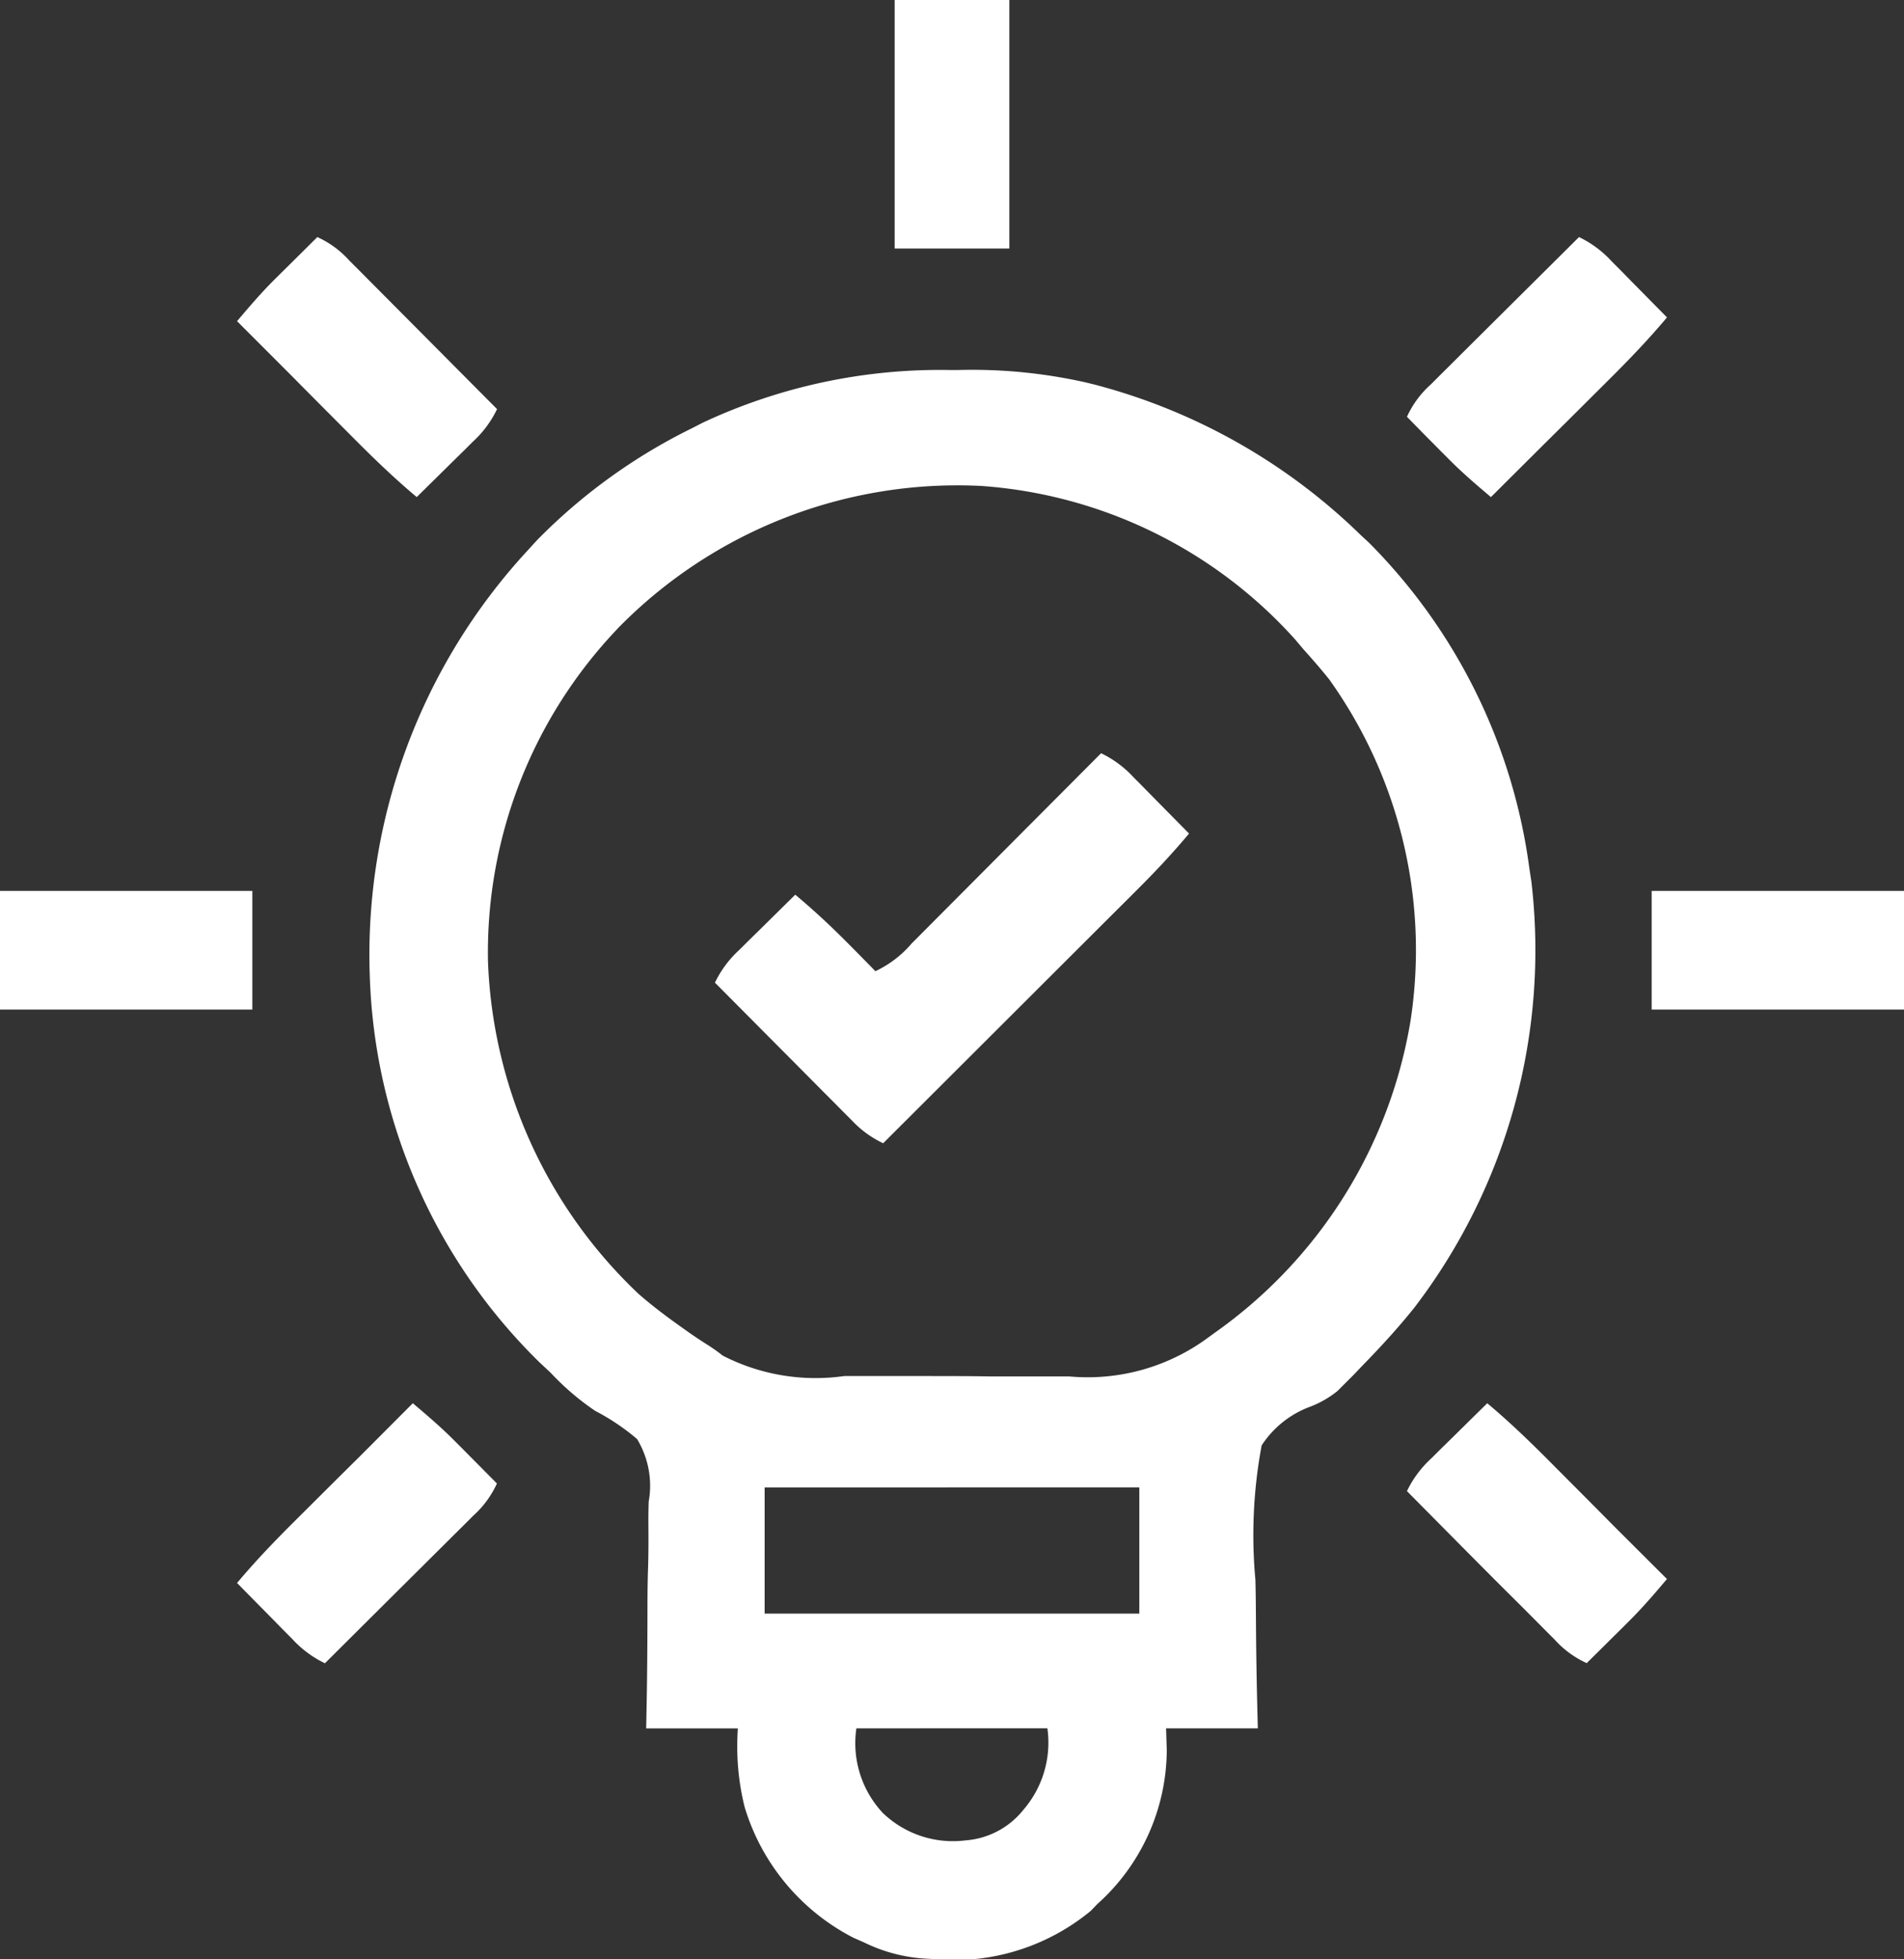
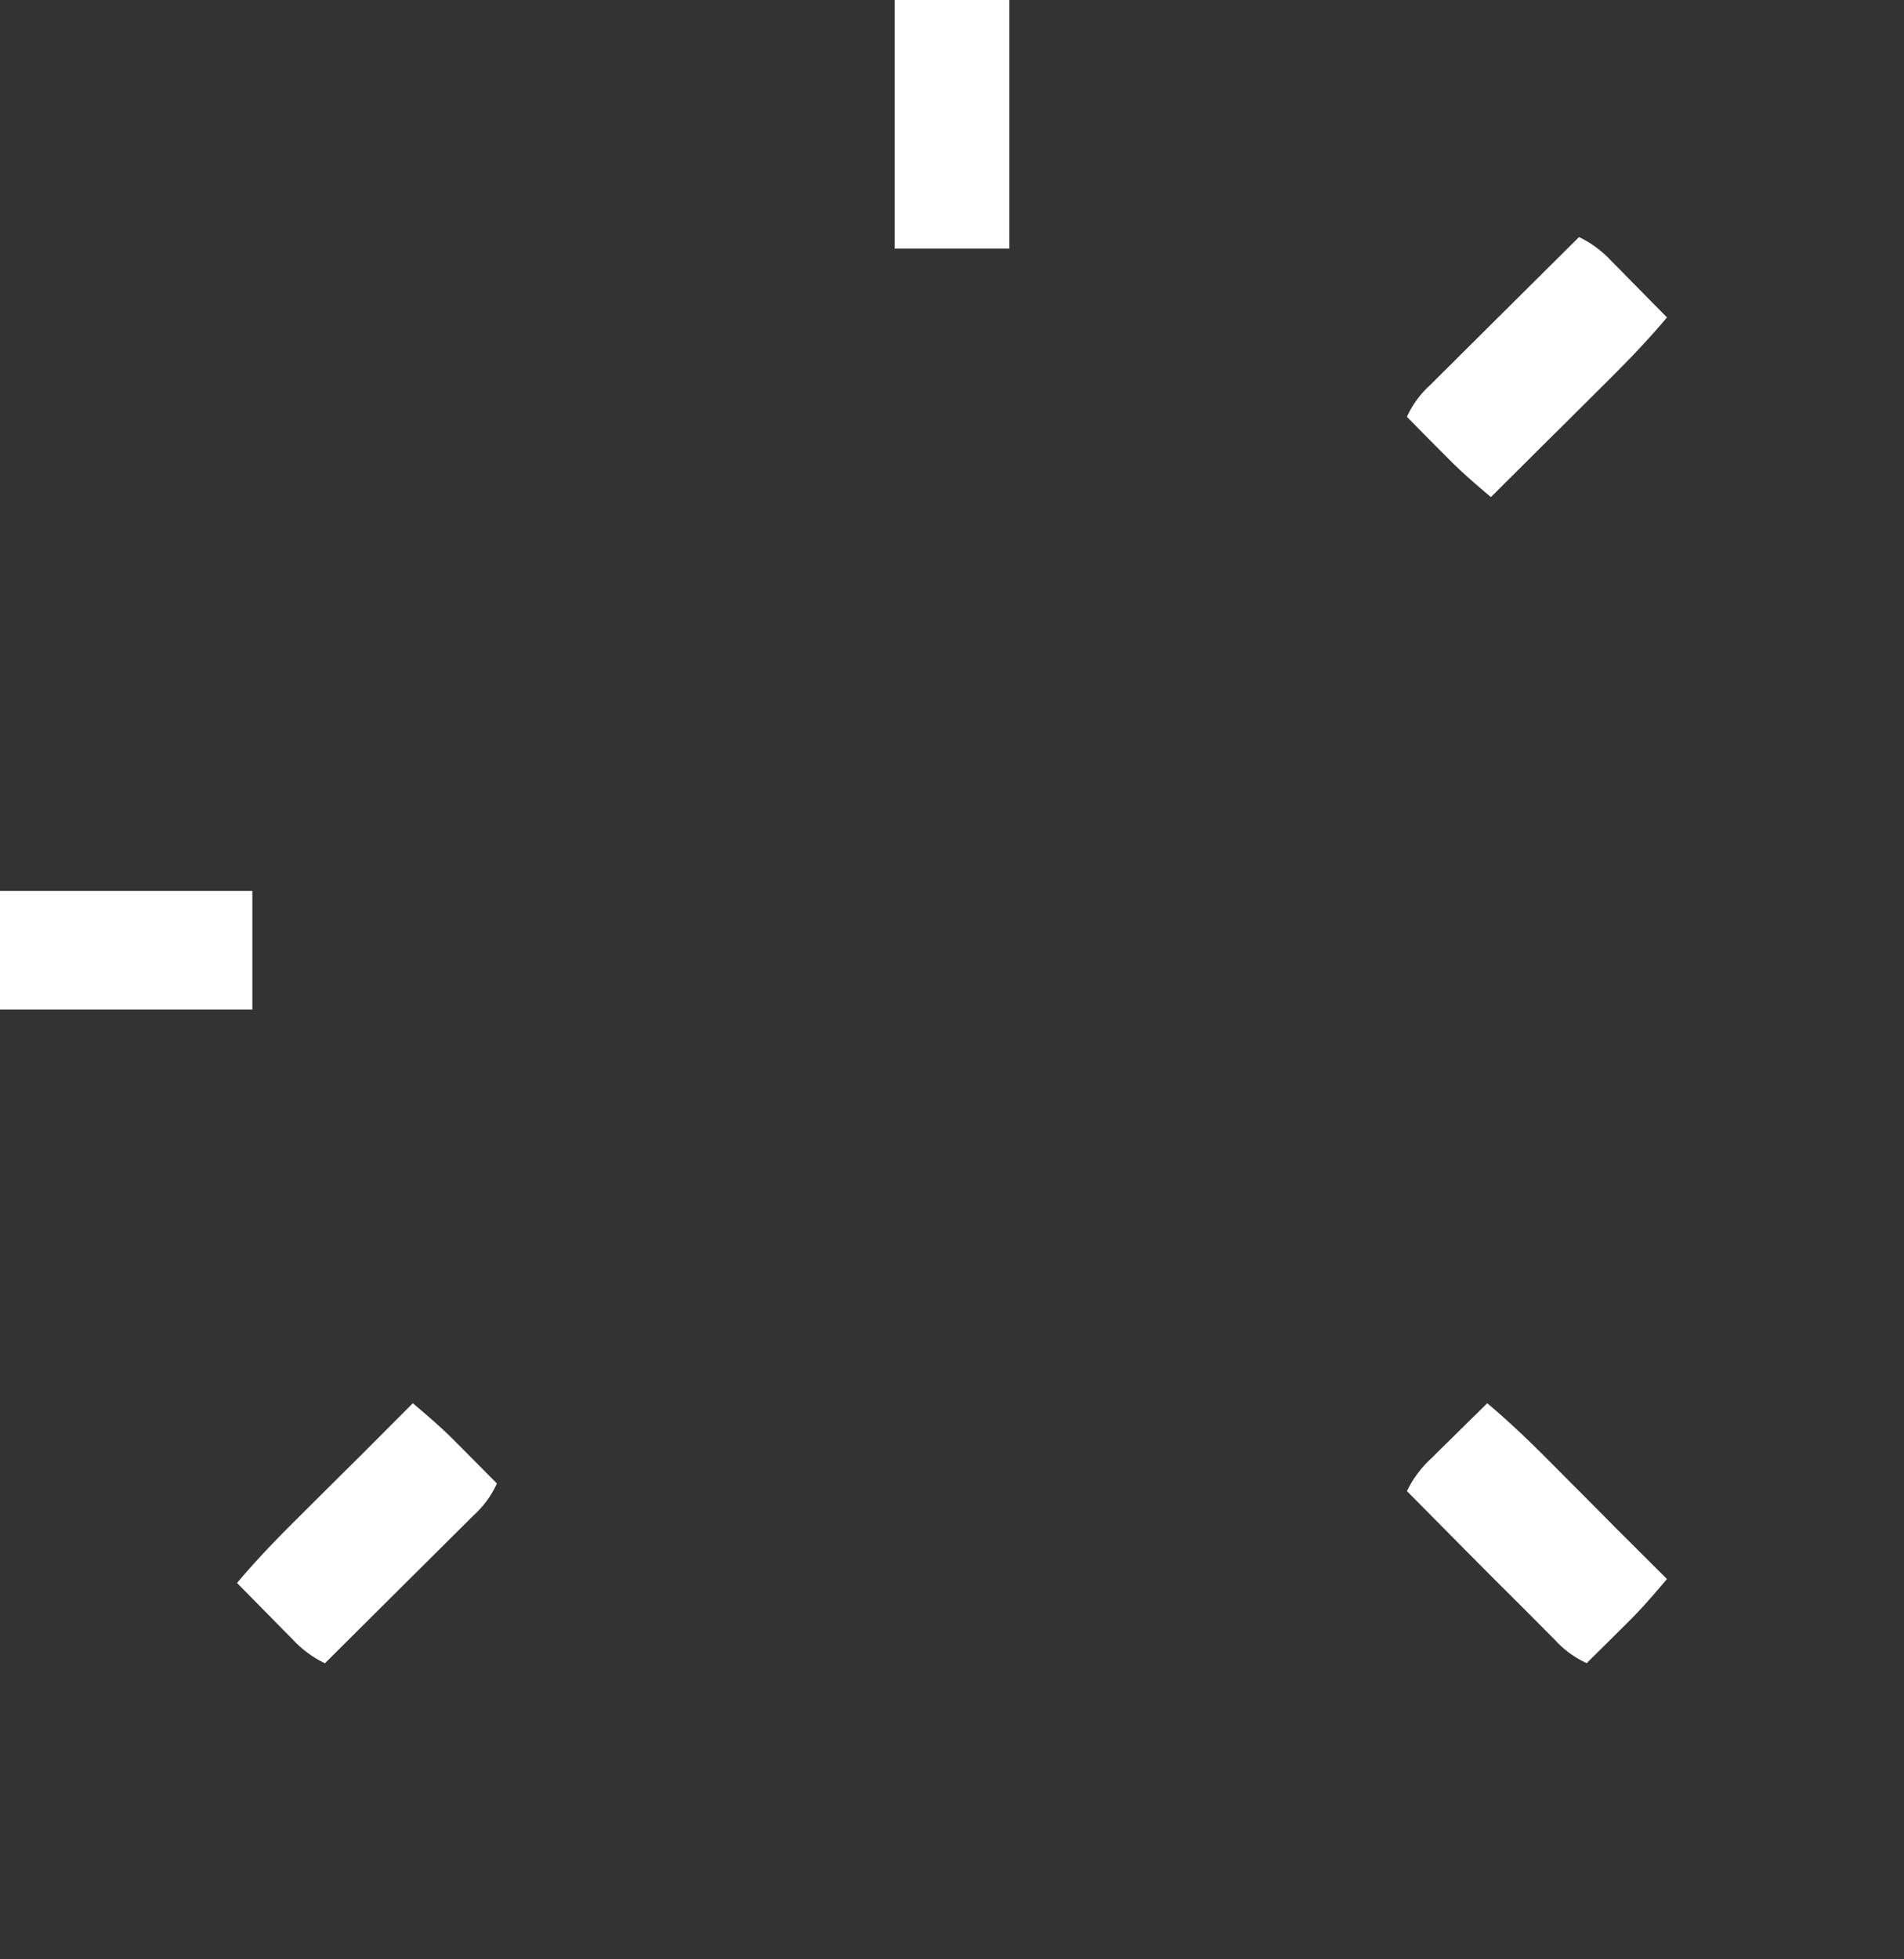
<svg xmlns="http://www.w3.org/2000/svg" width="43.332" height="44.58" viewBox="0 0 43.332 44.58">
  <rect x="0" y="0" width="43.332" height="44.58" fill="#333333" stroke="none" />
  <g id="idea" transform="translate(-7)">
-     <path id="Path_5282" data-name="Path 5282" d="M-138.495,0h.2a11.776,11.776,0,0,1,2.9.283l.181.044a13.585,13.585,0,0,1,6.084,3.437l.178.164a12.913,12.913,0,0,1,3.651,7.406l.048.318a13.394,13.394,0,0,1-2.659,9.678c-.383.481-.8.93-1.229,1.37l-.165.173-.173.173-.19.19a2.31,2.31,0,0,1-.618.355,2.241,2.241,0,0,0-1.106.882,11.1,11.1,0,0,0-.142,3.057c.01.381.011.763.014,1.144.006.746.021,1.492.041,2.238h-2.088l.016.5a4.732,4.732,0,0,1-1.583,3.5l-.146.152a4.9,4.9,0,0,1-3.647,1.093,3.659,3.659,0,0,1-1.515-.375l-.241-.106A4.95,4.95,0,0,1-143.16,32.7a5.741,5.741,0,0,1-.153-1.787H-145.4l.011-.577c.012-.632.016-1.264.018-1.9,0-.383,0-.766.013-1.149s.01-.74.008-1.11q0-.211.007-.422a2.053,2.053,0,0,0-.264-1.427,5.036,5.036,0,0,0-.951-.64,5.927,5.927,0,0,1-1.018-.871l-.252-.235a12.878,12.878,0,0,1-3.862-8.779A13.556,13.556,0,0,1-148.1,4.109l.224-.245a12.929,12.929,0,0,1,3.518-2.539l.245-.126A12.731,12.731,0,0,1-138.495,0Zm-7.558,5.889A10.674,10.674,0,0,0-149,13.461a10.965,10.965,0,0,0,3.425,7.562c.318.278.651.527.995.771l.179.127q.178.123.36.239a4.052,4.052,0,0,1,.383.269,4.624,4.624,0,0,0,2.766.465l.583,0q.609,0,1.219,0c.517,0,1.034,0,1.551.009.4,0,.8,0,1.2,0q.286,0,.571,0a4.611,4.611,0,0,0,3.154-.882l.168-.122a10.859,10.859,0,0,0,4.443-7.1,10.593,10.593,0,0,0-1.855-7.762c-.187-.233-.381-.456-.581-.678l-.186-.221a10.6,10.6,0,0,0-7.155-3.5A10.81,10.81,0,0,0-146.053,5.887Zm3.349,19.54V28.3h8.527V25.427Zm2.088,5.482a2.324,2.324,0,0,0,.6,1.924,2.3,2.3,0,0,0,1.881.626,1.862,1.862,0,0,0,1.328-.706,2.338,2.338,0,0,0,.538-1.844Z" transform="translate(167.106 8.42)" fill="#fff" />
-     <path id="Path_5283" data-name="Path 5283" d="M-92.212,0a2.429,2.429,0,0,1,.744.553l.223.224.23.235.234.237.571.579c-.372.444-.762.861-1.172,1.269l-.191.191-.619.617-.431.43-1.13,1.128-1.155,1.153-2.263,2.259a2.331,2.331,0,0,1-.707-.513l-.211-.211-.225-.228-.233-.233-.609-.614-.623-.626L-101,5.221a2.429,2.429,0,0,1,.553-.744l.224-.223.235-.23.237-.234.579-.571c.441.369.853.755,1.256,1.164l.168.169.4.408a2.464,2.464,0,0,0,.827-.633l.142-.142.46-.463.32-.321.841-.845.859-.863Z" transform="translate(124.271 17.141)" fill="#fff" />
    <path id="Path_5284" data-name="Path 5284" d="M-19.173,0c.5.419.968.869,1.43,1.334l.231.232.726.729.495.5L-15.083,4c-.277.328-.554.652-.859.954l-.173.173-.175.173-.181.18-.438.434a2.207,2.207,0,0,1-.731-.537l-.227-.227-.243-.245-.25-.251L-19.017,4l-.67-.674L-21,2a2.429,2.429,0,0,1,.553-.744l.224-.223.235-.23.237-.234Z" transform="translate(60.02 31.933)" fill="#fff" />
    <path id="Path_5285" data-name="Path 5285" d="M-42,0c.328.277.652.554.954.859l.173.173.173.175.18.181.434.438a2.207,2.207,0,0,1-.537.731l-.227.227-.245.243-.251.25-.66.656-.674.67L-44,5.917a2.429,2.429,0,0,1-.744-.553l-.223-.224-.23-.235-.234-.237L-46,4.09c.419-.5.869-.968,1.334-1.43l.232-.231.729-.726.5-.495Z" transform="translate(58.395 31.933)" fill="#fff" />
-     <path id="Path_5286" data-name="Path 5286" d="M0,0H5.743V2.7H0Z" transform="translate(44.589 20.274)" fill="#fff" />
    <path id="Path_5287" data-name="Path 5287" d="M0,0H5.743V2.7H0Z" transform="translate(7 20.274)" fill="#fff" />
    <path id="Path_5288" data-name="Path 5288" d="M-41.084,0a2.429,2.429,0,0,1,.744.553l.223.224.23.235.234.237.571.579c-.419.5-.869.968-1.334,1.43l-.232.231-.729.726-.5.495-1.212,1.207c-.328-.277-.652-.554-.954-.859l-.173-.173-.173-.175-.18-.181L-45,4.09a2.207,2.207,0,0,1,.537-.731l.227-.227.245-.243.251-.25.66-.656.674-.67Z" transform="translate(84.02 5.395)" fill="#fff" />
-     <path id="Path_5289" data-name="Path 5289" d="M-19.173,0a2.207,2.207,0,0,1,.731.537l.227.227.243.245.25.251.656.66.67.674,1.313,1.321a2.429,2.429,0,0,1-.553.744l-.224.223-.235.23-.237.234-.579.571c-.5-.419-.968-.869-1.43-1.334l-.231-.232-.726-.729-.495-.5L-21,1.914c.277-.328.554-.652.859-.954l.173-.172.175-.173.182-.18Z" transform="translate(33.395 5.395)" fill="#fff" />
    <path id="Path_5290" data-name="Path 5290" d="M0,0H2.61V5.656H0Z" transform="translate(27.361)" fill="#fff" />
  </g>
</svg>